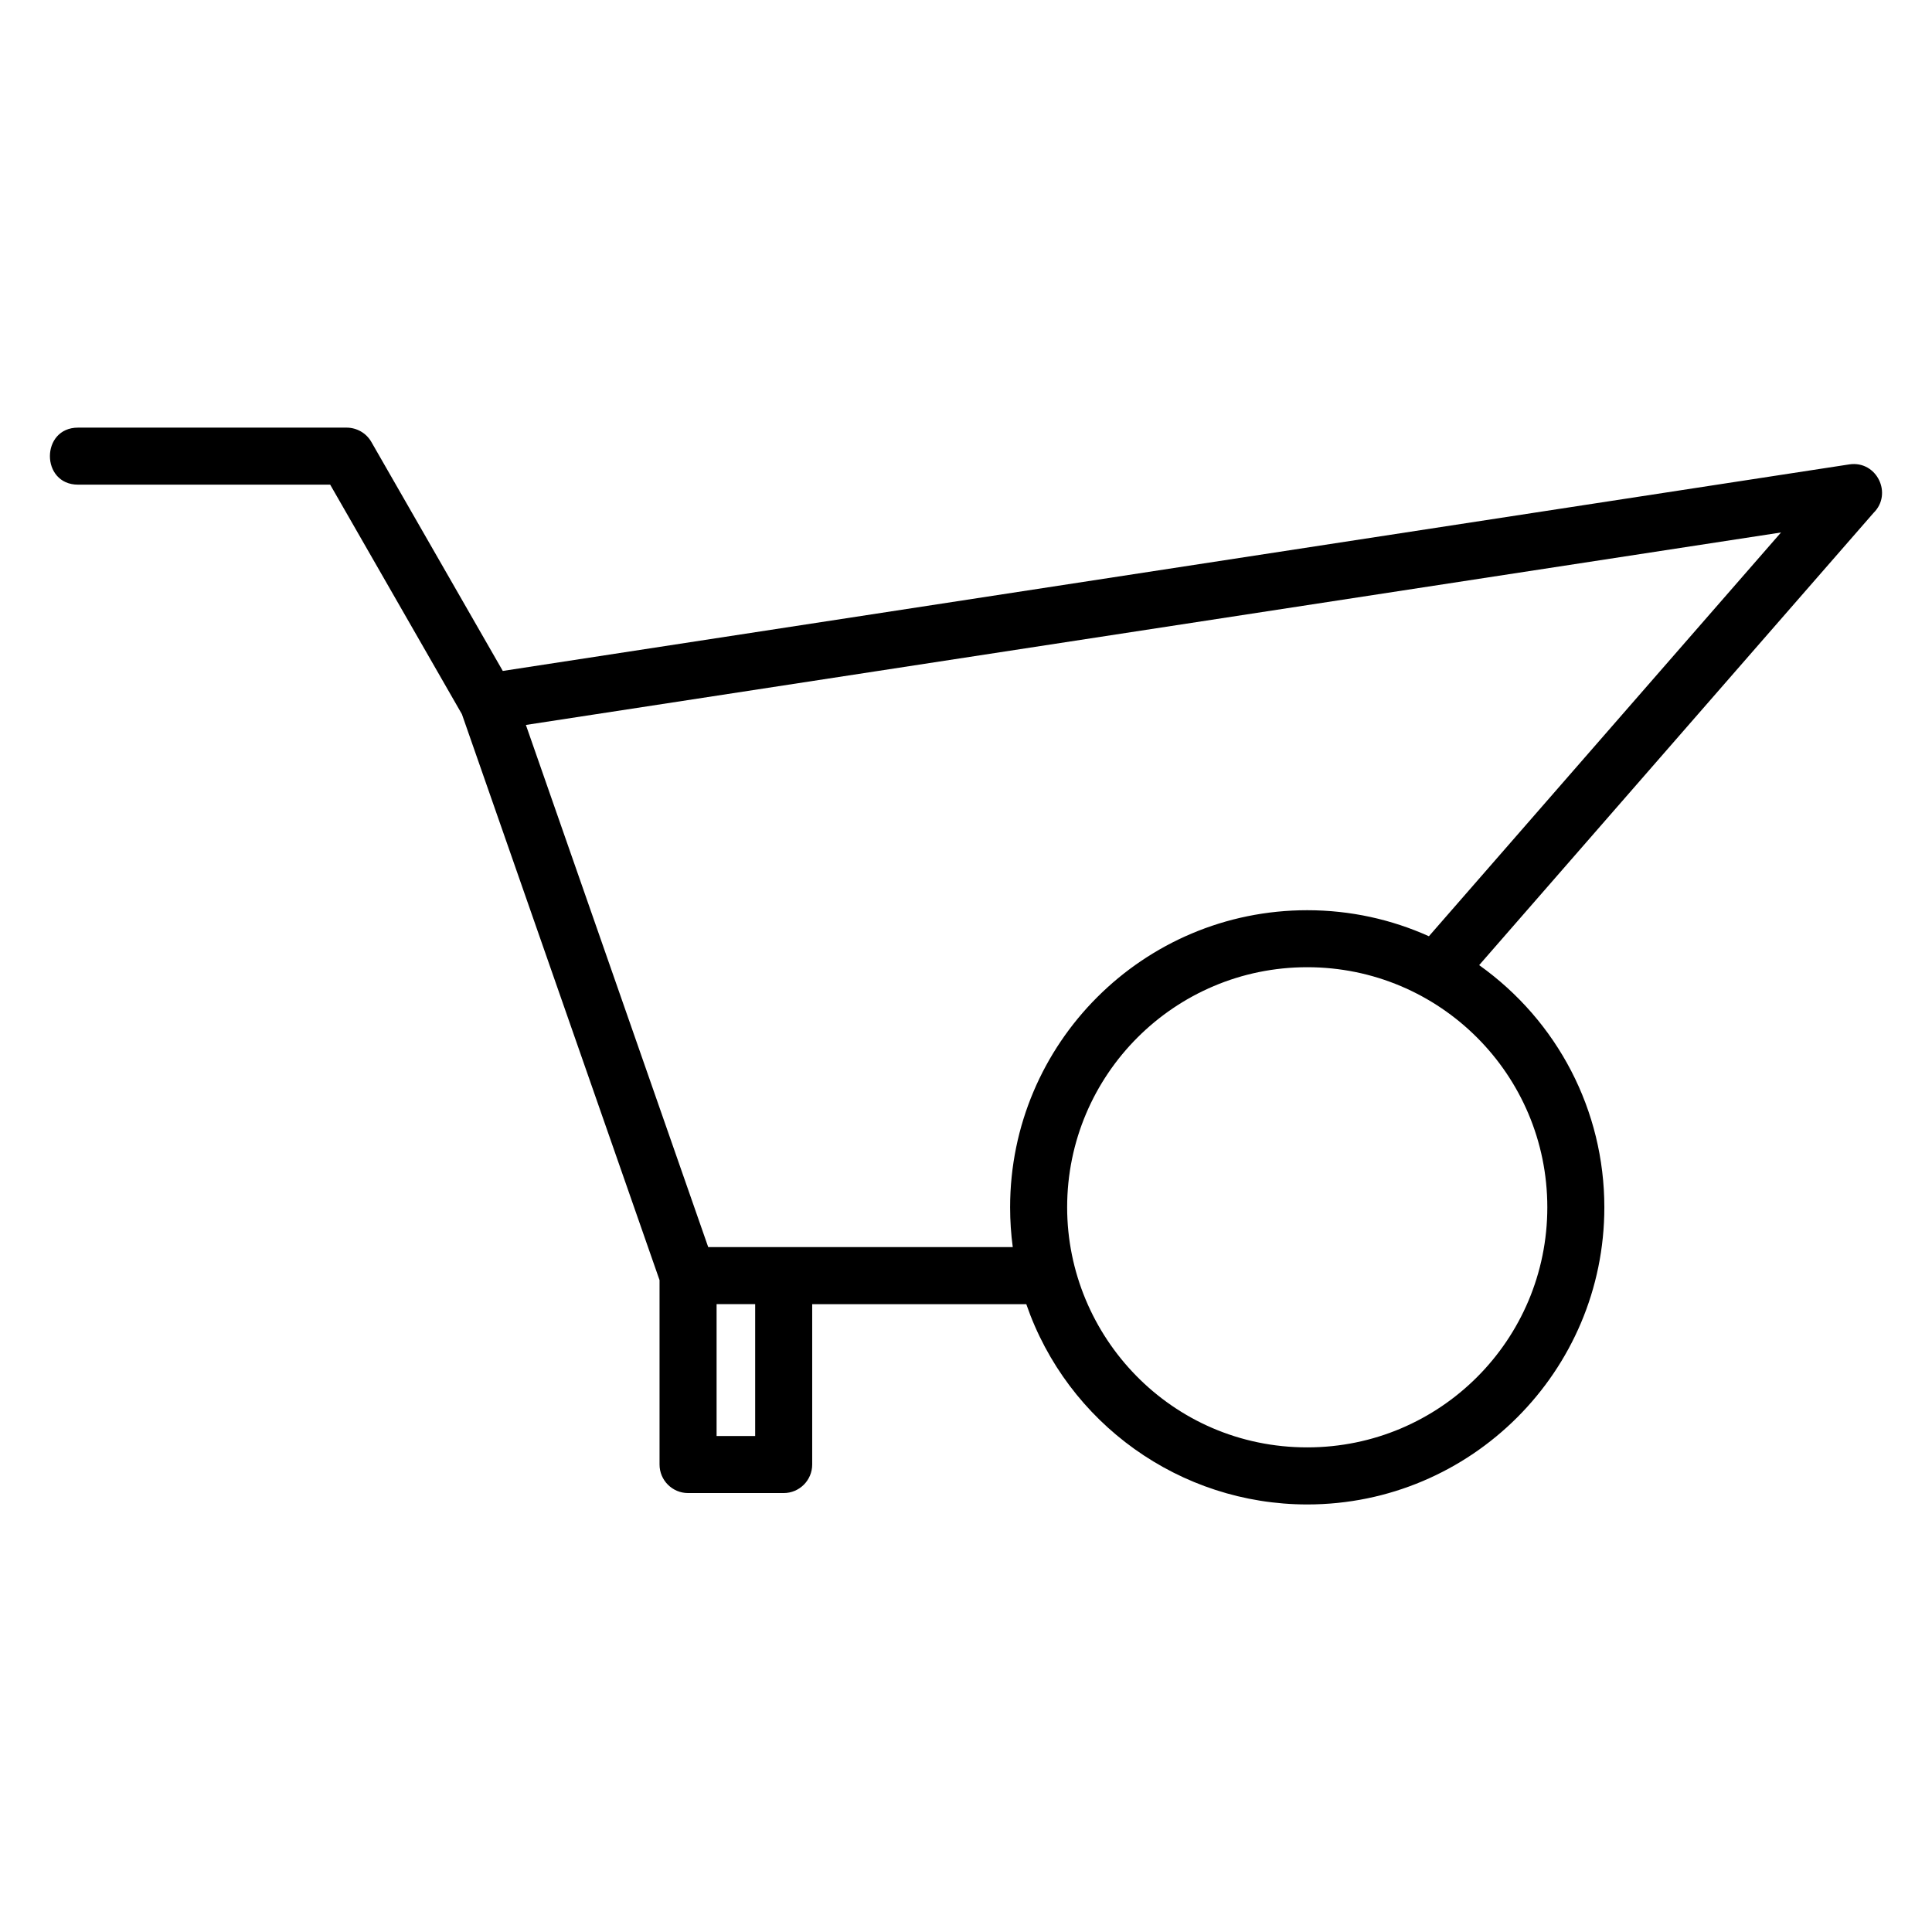
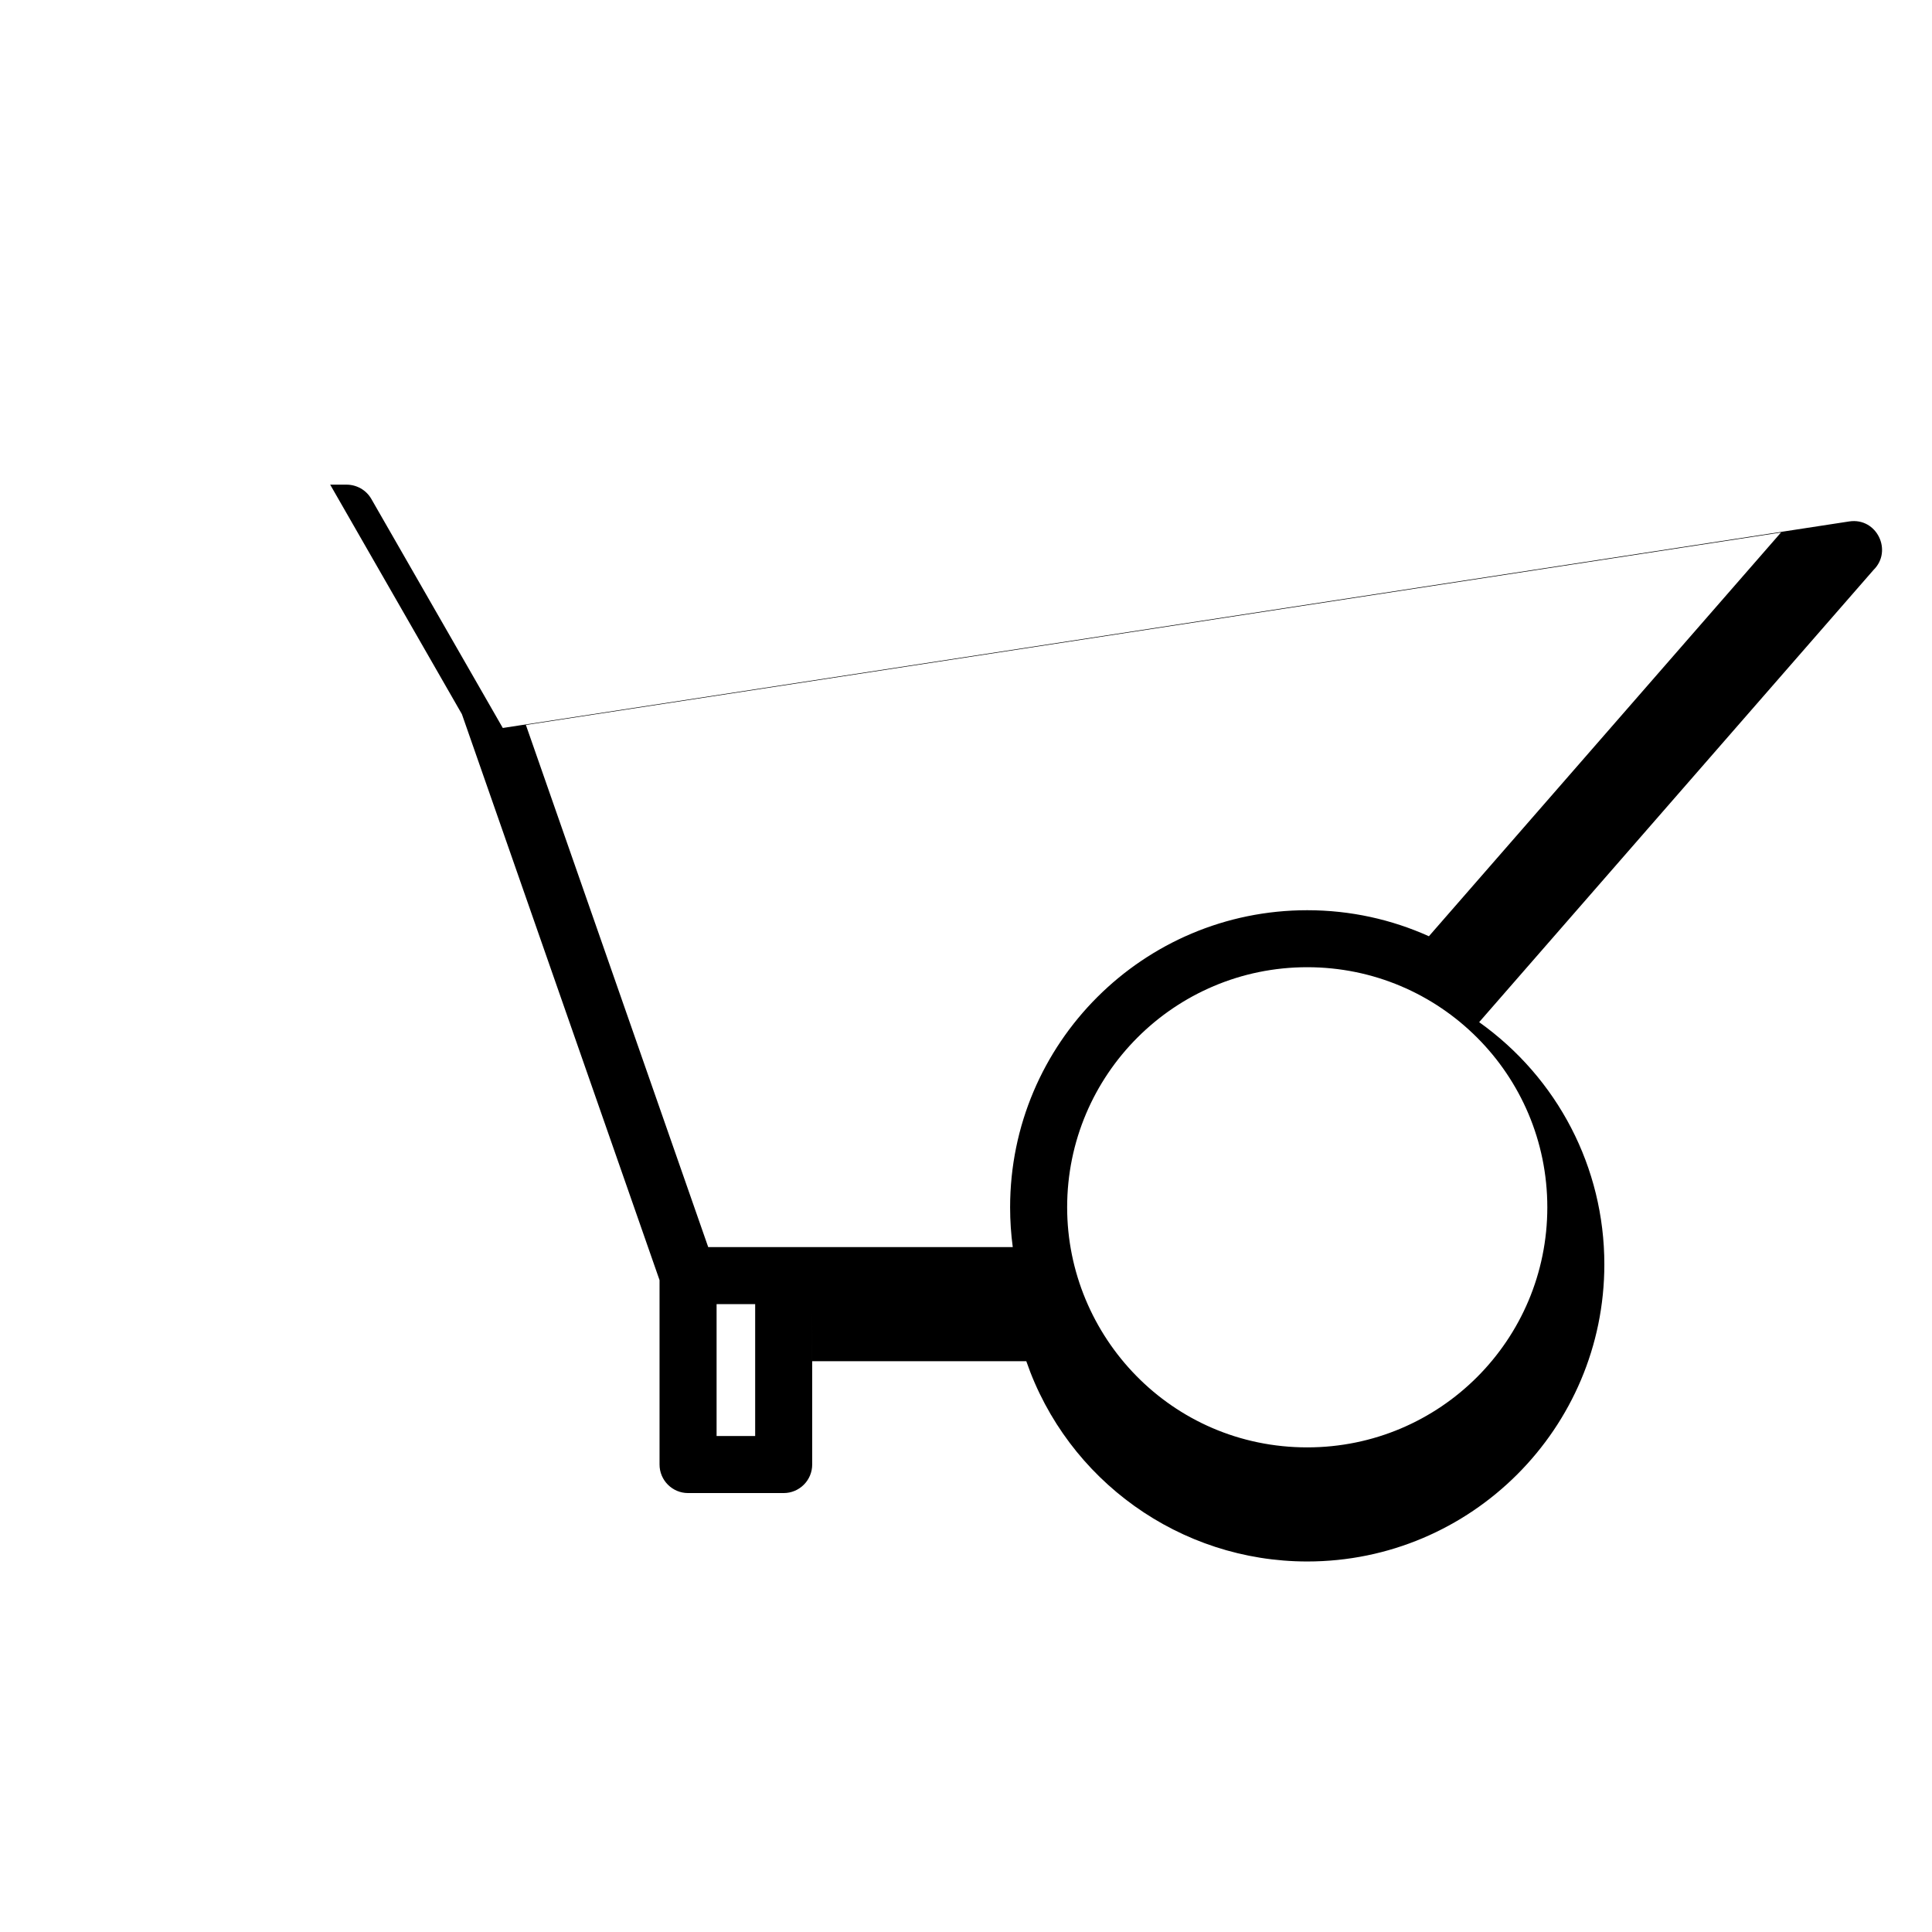
<svg xmlns="http://www.w3.org/2000/svg" fill="#000000" width="800px" height="800px" version="1.1" viewBox="144 144 512 512">
-   <path d="m490.43 527.57c35.172 0 63.625-28.449 63.625-63.625 0-35.148-28.469-63.625-63.625-63.625-35.133 0-63.625 28.492-63.625 63.625 0 34.227 27.598 63.625 63.625 63.625zm-131.19-37.965v42.512c0 4.172-3.387 7.559-7.559 7.559h-25.336c-4.172 0-7.559-3.387-7.559-7.559v-48.871l-52.375-149.98-34.91-60.828h-66.82c-9.938 0-9.938-15.113 0-15.113h71.188c2.617 0.012 5.164 1.375 6.551 3.809l34.824 60.672 356.85-54.738c7.285-1.082 11.562 7.82 6.398 12.871l-104.5 119.83c20.805 14.816 33.176 38.531 33.176 64.188 0 43.438-35.297 78.738-78.738 78.738-33.727 0-63.57-21.516-74.453-53.078h-56.734zm-25.336 0v34.953h10.223v-34.953zm188.77-97.492 93.312-107-332.62 51.004 48.32 138.38h80.707c-0.465-3.453-0.703-6.969-0.703-10.543 0-43.477 35.262-78.738 78.738-78.738 11.484 0 22.402 2.465 32.254 6.902z" />
+   <path d="m490.43 527.57c35.172 0 63.625-28.449 63.625-63.625 0-35.148-28.469-63.625-63.625-63.625-35.133 0-63.625 28.492-63.625 63.625 0 34.227 27.598 63.625 63.625 63.625zm-131.19-37.965v42.512c0 4.172-3.387 7.559-7.559 7.559h-25.336c-4.172 0-7.559-3.387-7.559-7.559v-48.871l-52.375-149.98-34.91-60.828h-66.82h71.188c2.617 0.012 5.164 1.375 6.551 3.809l34.824 60.672 356.85-54.738c7.285-1.082 11.562 7.82 6.398 12.871l-104.5 119.83c20.805 14.816 33.176 38.531 33.176 64.188 0 43.438-35.297 78.738-78.738 78.738-33.727 0-63.57-21.516-74.453-53.078h-56.734zm-25.336 0v34.953h10.223v-34.953zm188.77-97.492 93.312-107-332.62 51.004 48.32 138.38h80.707c-0.465-3.453-0.703-6.969-0.703-10.543 0-43.477 35.262-78.738 78.738-78.738 11.484 0 22.402 2.465 32.254 6.902z" />
</svg>